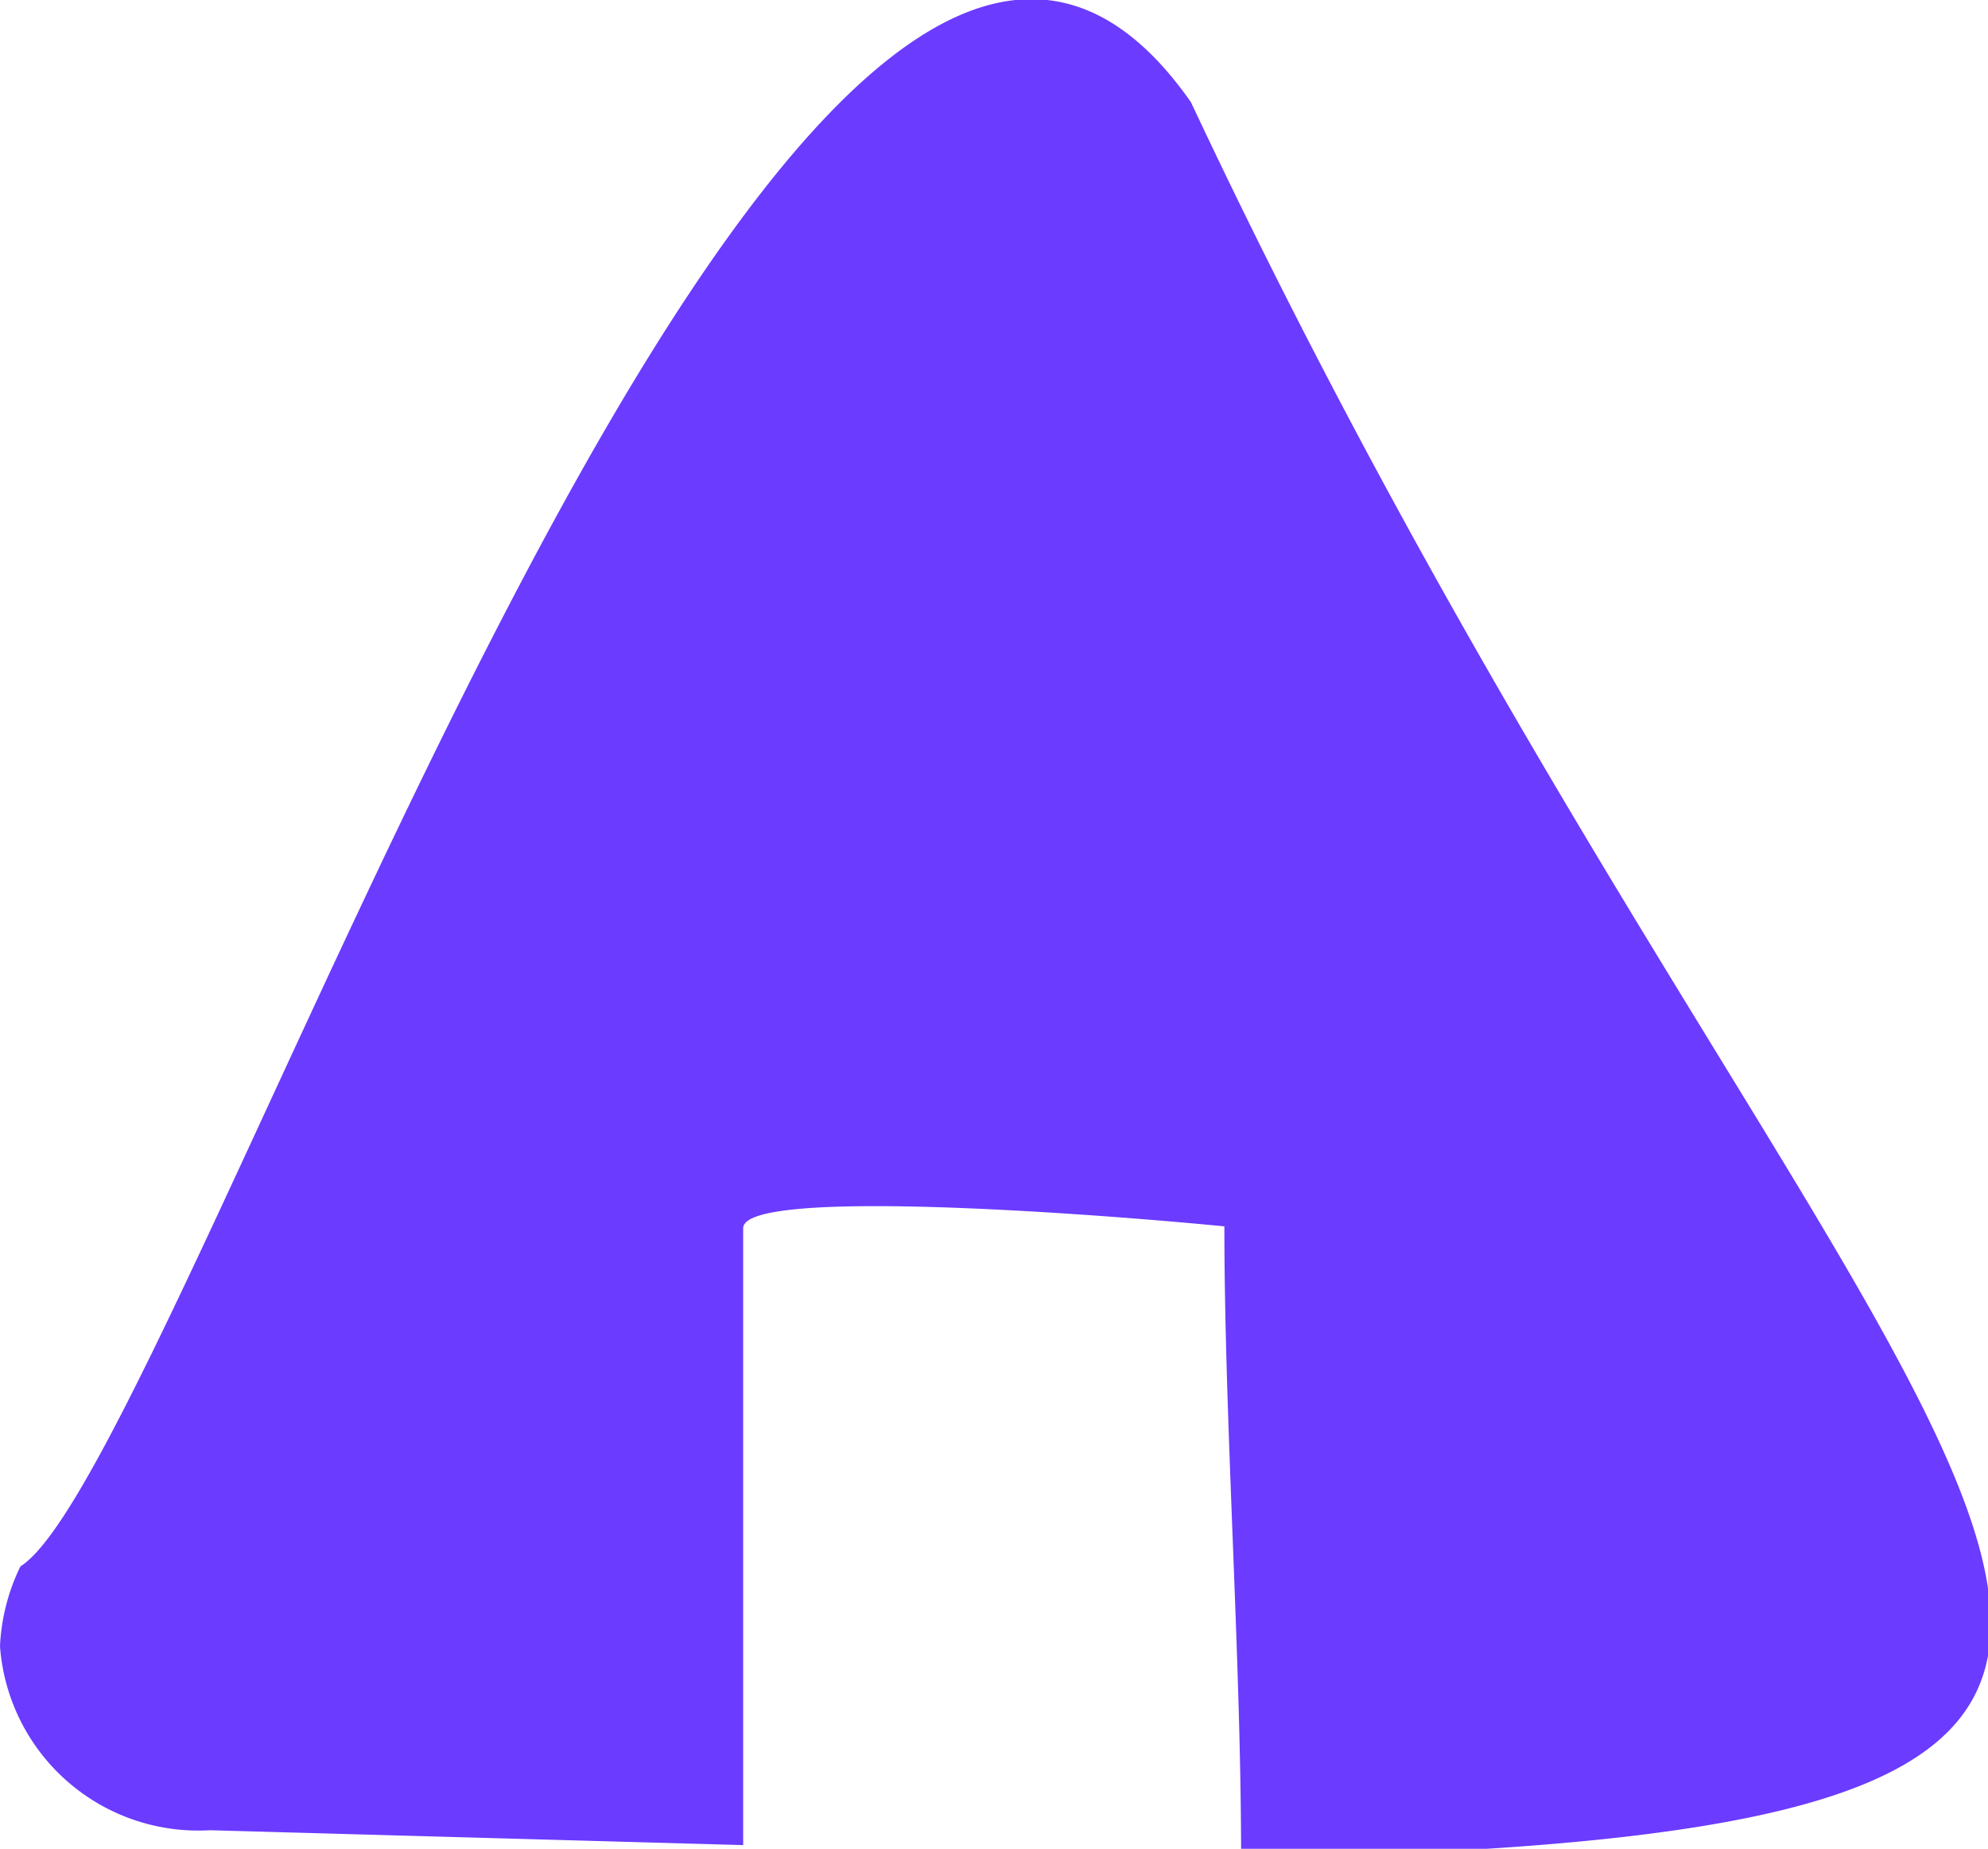
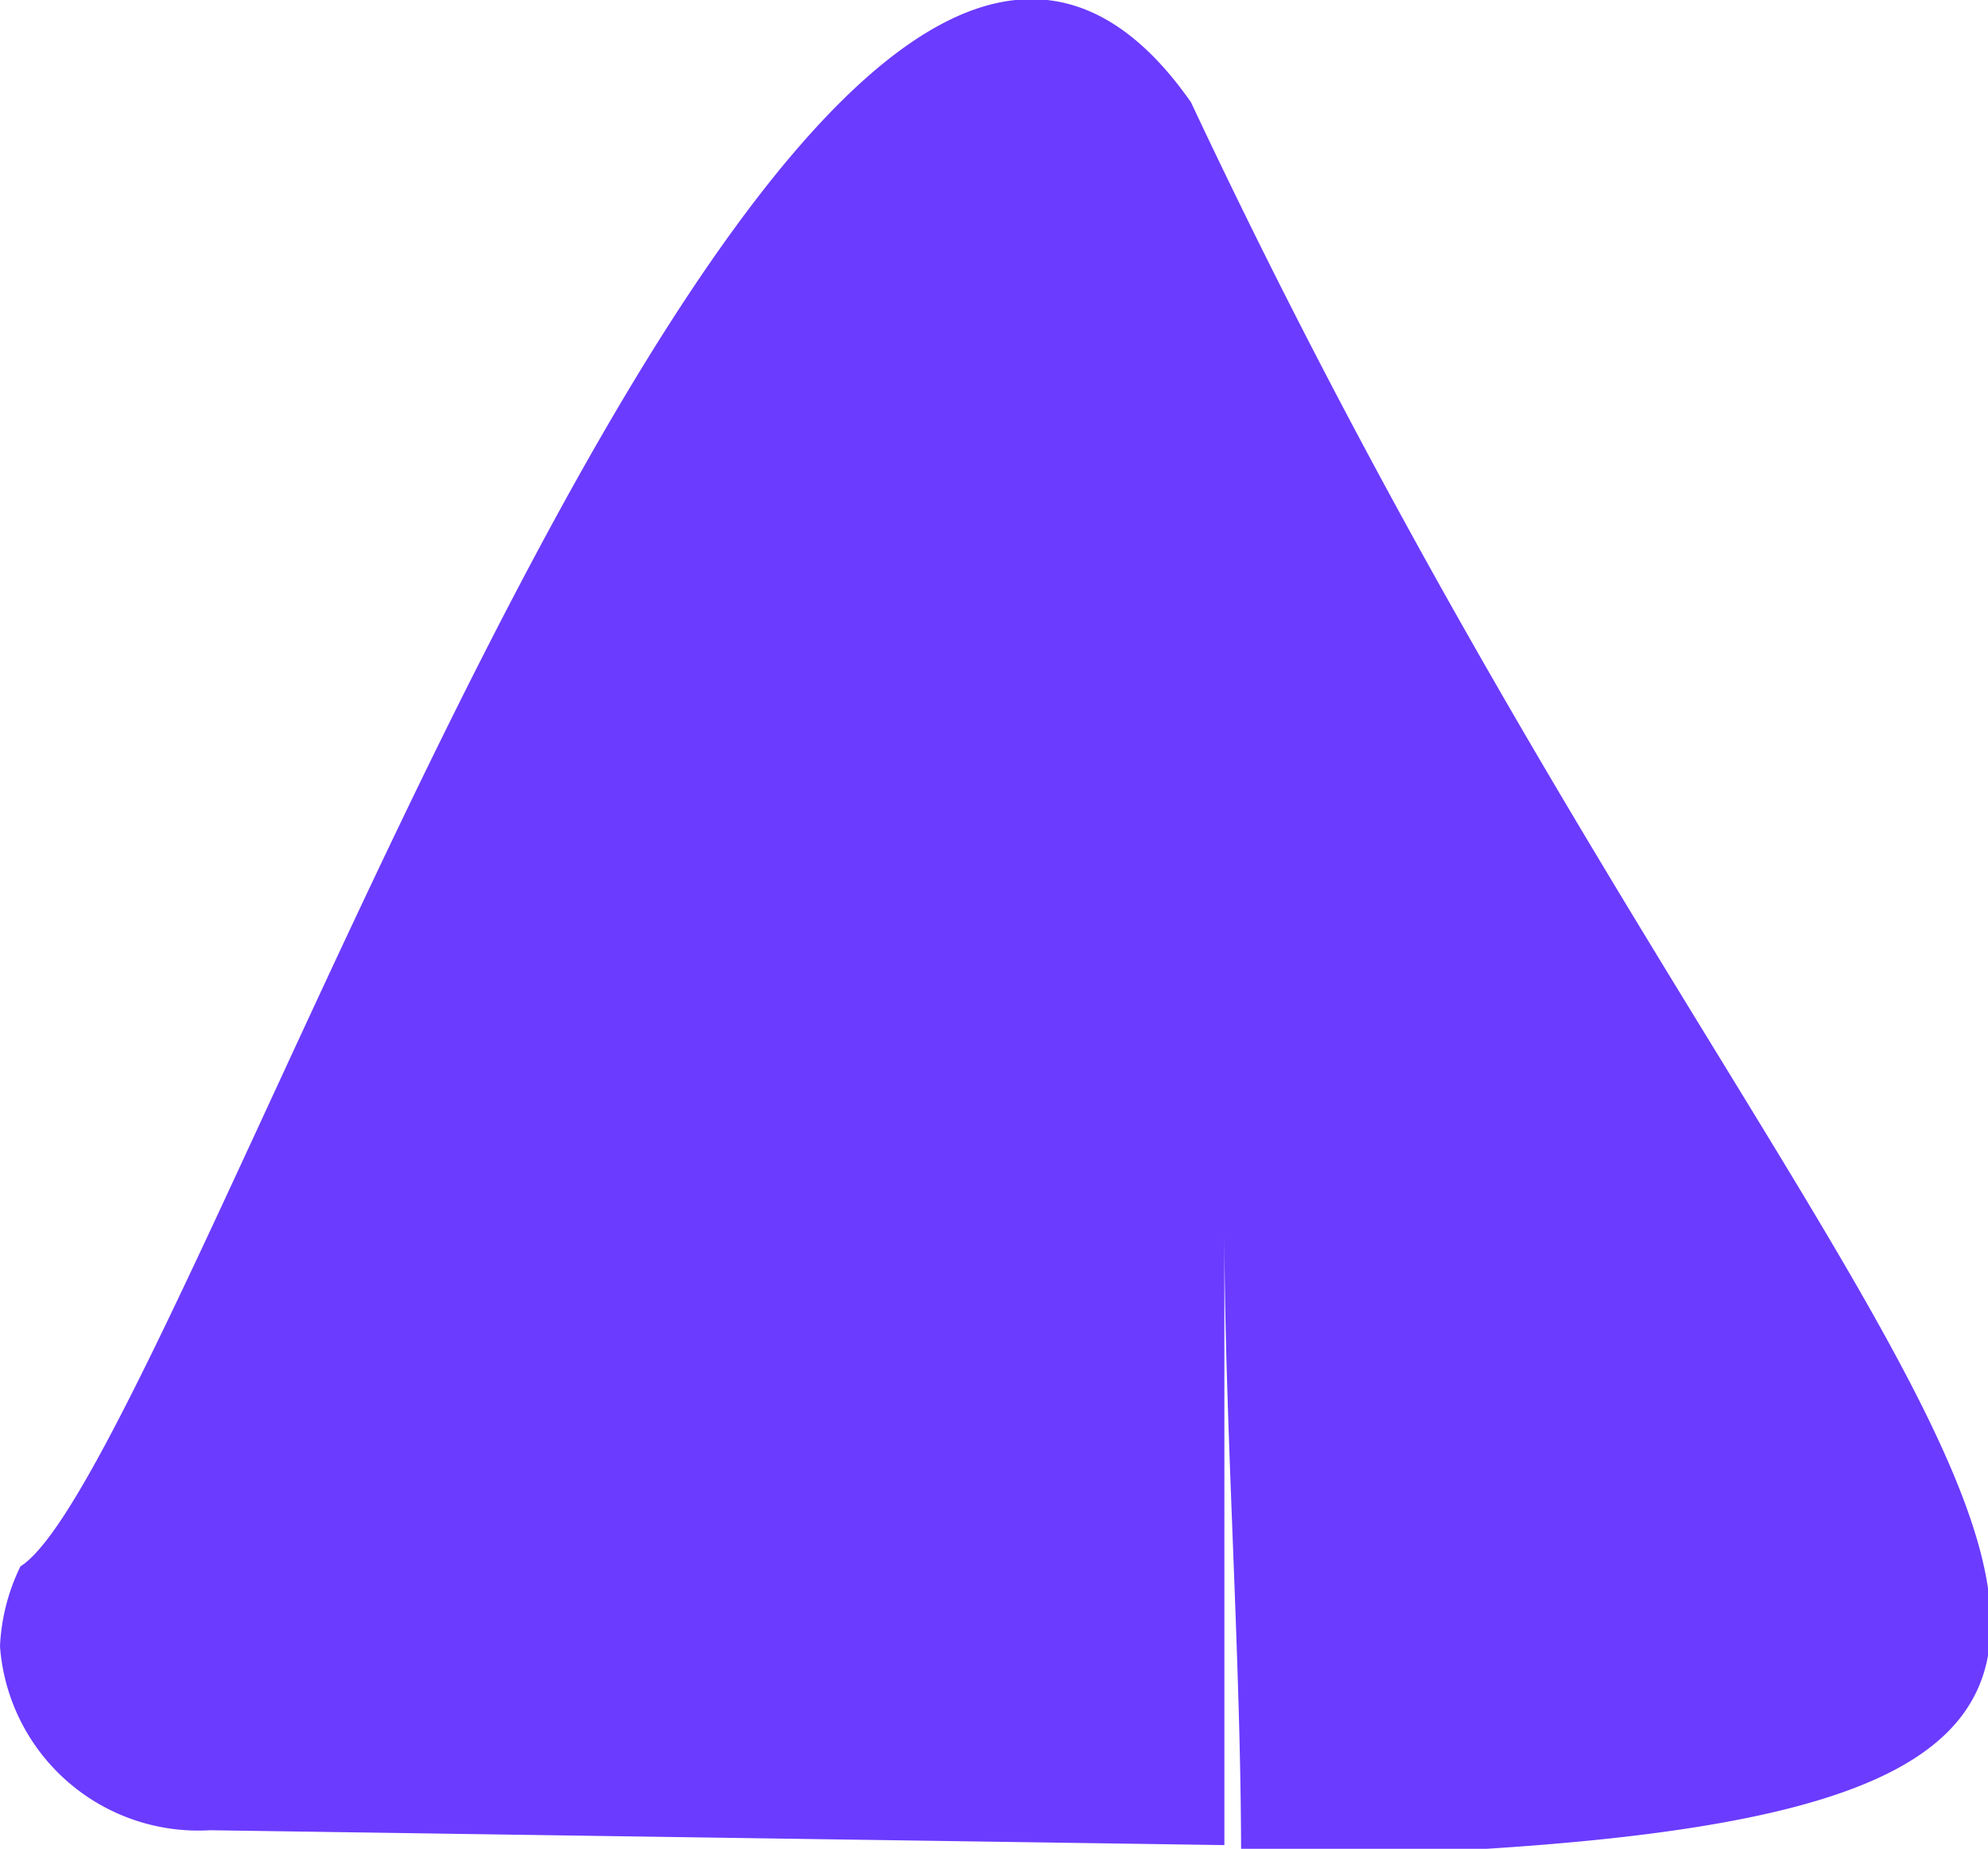
<svg xmlns="http://www.w3.org/2000/svg" viewBox="0 0 10.7 9.95">
  <defs>
    <style>.cls-1{fill:#6b3bff;}</style>
  </defs>
  <g id="Слой_2" data-name="Слой 2">
    <g id="Слой_1-2" data-name="Слой 1">
-       <path class="cls-1" d="M6.68,10c0-1.08-.09-2.35-.09-3.4C5.87,6.53,4,6.39,4,6.61V9.93L1.13,9.85A1.07,1.07,0,0,1,0,8.86a1.09,1.09,0,0,1,.11-.43C1,7.87,4.29-2.48,6.41.55,10,8.19,13.84,9.87,6.68,10Z" />
+       <path class="cls-1" d="M6.68,10c0-1.08-.09-2.35-.09-3.4V9.93L1.13,9.85A1.07,1.07,0,0,1,0,8.86a1.09,1.09,0,0,1,.11-.43C1,7.87,4.29-2.48,6.41.55,10,8.19,13.84,9.87,6.68,10Z" />
    </g>
  </g>
</svg>